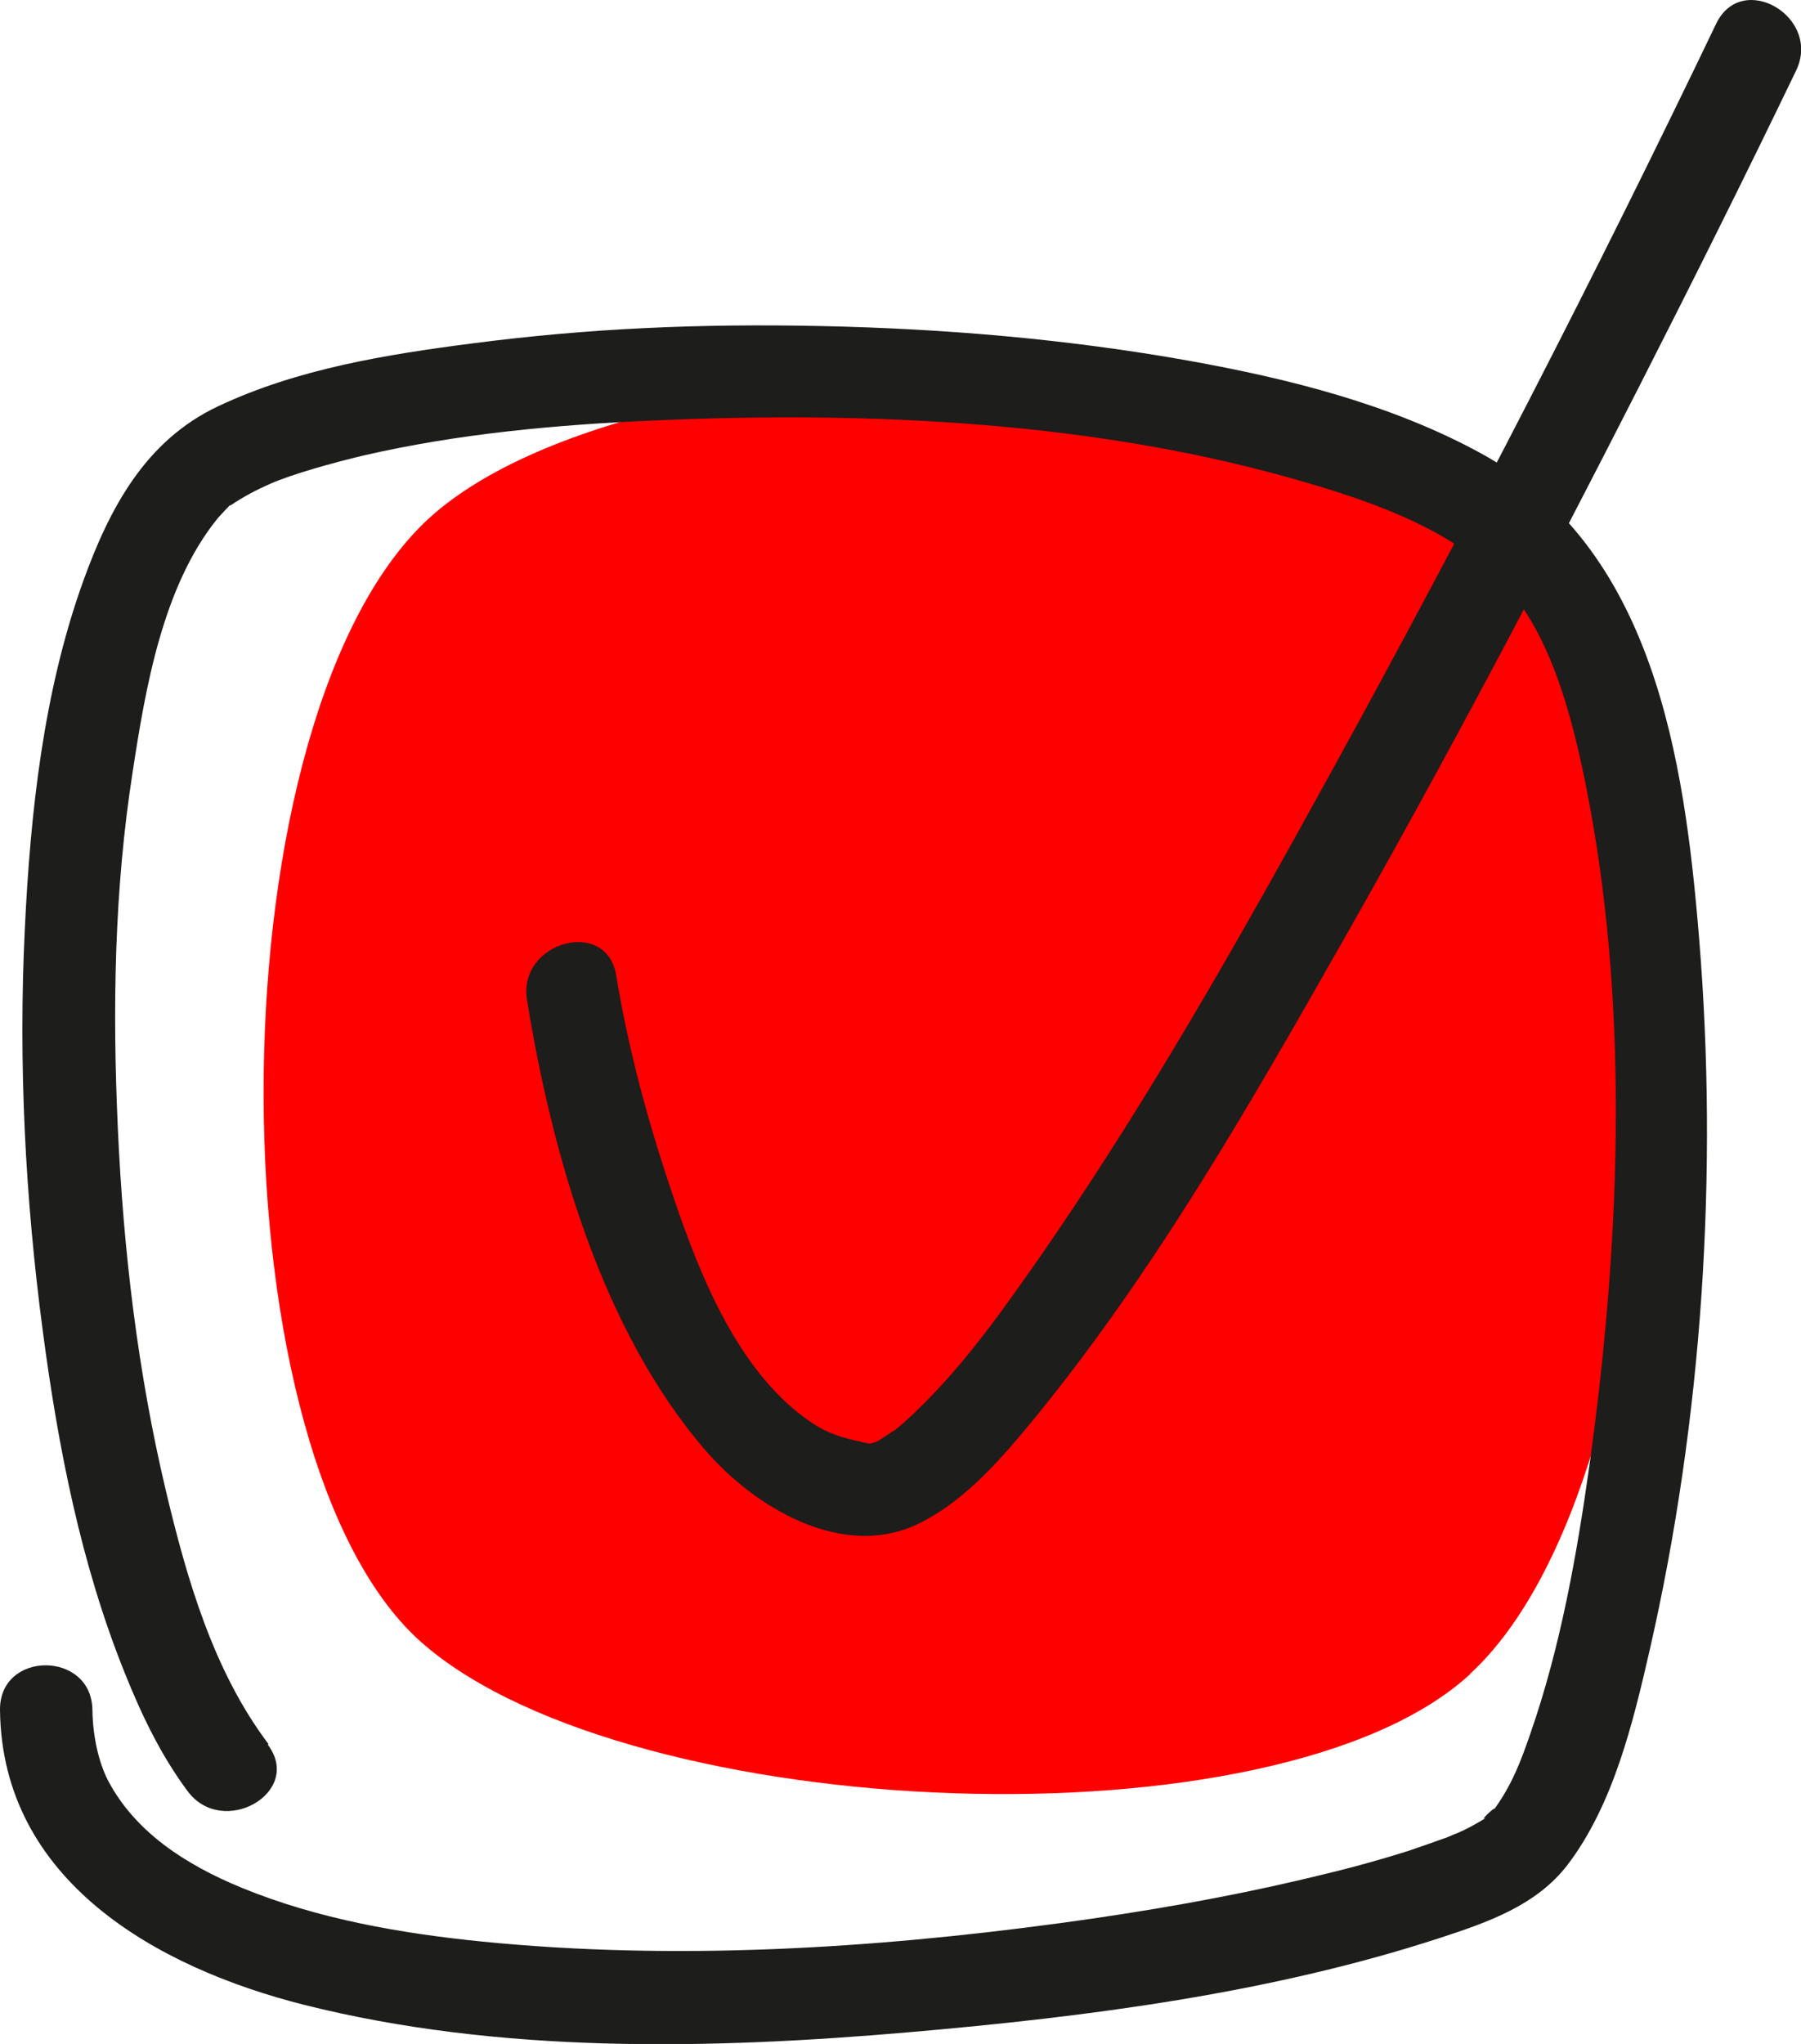
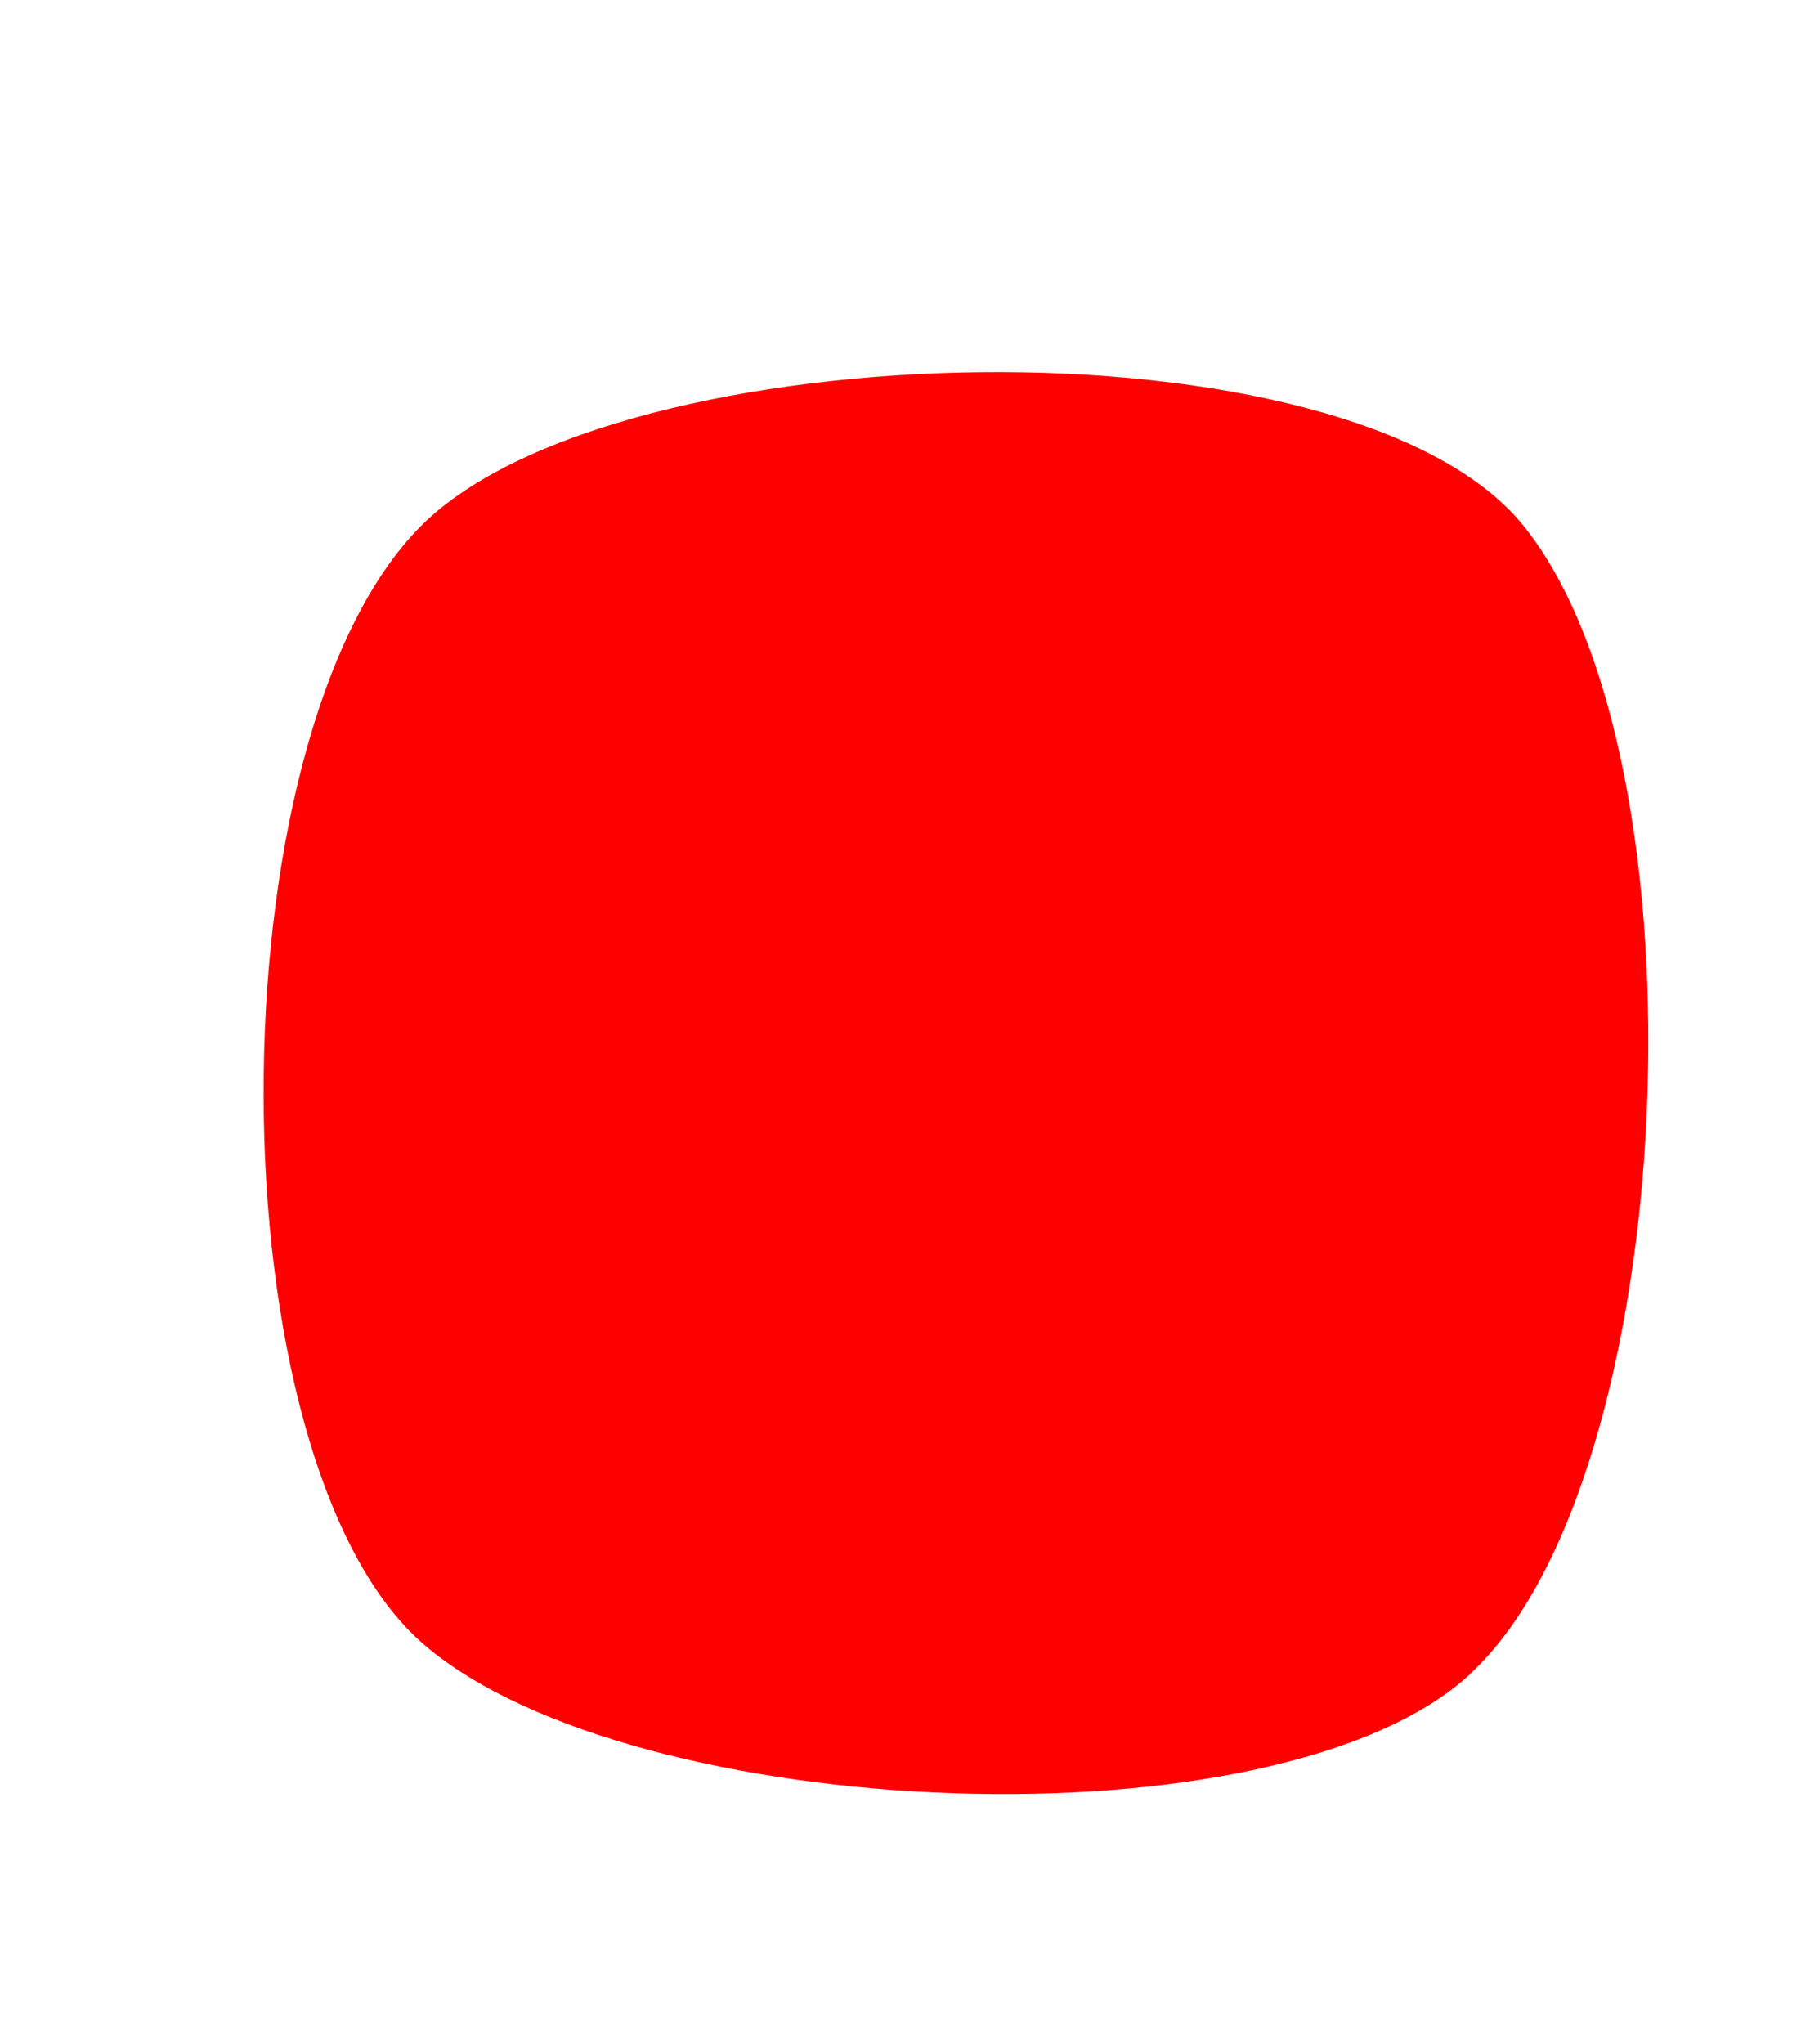
<svg xmlns="http://www.w3.org/2000/svg" id="_Слой_2" data-name="Слой 2" viewBox="0 0 55.15 62.56">
  <defs>
    <style> .cls-1 { fill: red; } .cls-2 { fill: #1d1d1b; } </style>
  </defs>
  <g id="_Слой_1-2" data-name="Слой 1">
    <path class="cls-1" d="m45.02,51.24c-5.89,5.43-25.59,4.59-32.01-.88-6.53-5.55-6.6-27.78-.11-34.27,5.97-5.97,28.45-6.56,33.75,0,5.77,7.14,4.84,29.18-1.63,35.14Z" />
-     <path class="cls-2" d="m8.22,53.38c-1.69-2.24-2.5-5.06-3.14-7.75-.86-3.62-1.3-7.34-1.47-11.06s-.11-7.33.45-10.93c.39-2.55.92-5.71,2.61-7.78.03-.04.16-.17.23-.25.24-.25.06-.08.19-.16.37-.25.77-.46,1.18-.64.68-.3,1.94-.65,2.87-.87,2.91-.67,5.91-.94,8.88-1.07,6.65-.29,13.63.02,20.05,1.92,2.15.63,4.54,1.5,6.04,3.15s2.14,4.42,2.56,6.66c1.23,6.59.92,13.66,0,20.26-.39,2.77-.89,5.57-1.81,8.21-.29.84-.56,1.56-1.12,2.33.16-.22-.6.48-.16.19-.2.13-.41.25-.62.36-.15.08-.3.14-.45.21.29-.13-.07.02-.18.07-.41.15-.82.29-1.23.43-.95.3-1.92.56-2.9.79-2.54.61-5.13,1.06-7.72,1.41-5.83.79-11.82,1.15-17.69.57-2.5-.25-5.05-.69-7.39-1.65-1.75-.72-3.26-1.72-4.08-3.26-.31-.59-.48-1.41-.49-2.18-.02-1.82-2.85-1.83-2.83,0,.06,5.22,4.79,7.88,9.3,9.02,6,1.51,12.44,1.37,18.56.84,5.43-.47,11.05-1.19,16.25-2.89,1.44-.47,2.94-.99,3.89-2.23,1.41-1.85,2.01-4.37,2.52-6.59,1.61-7.05,2.1-14.57,1.51-21.77-.45-5.49-1.39-11.96-6.69-14.85-2.75-1.5-5.88-2.28-8.94-2.83-3.7-.66-7.47-.98-11.23-1.06s-7.16.07-10.7.53c-2.64.34-5.36.78-7.78,1.92-2.24,1.05-3.34,3.13-4.15,5.38-1.21,3.37-1.61,7.06-1.78,10.62-.2,4.11.01,8.23.55,12.31.47,3.56,1.17,7.15,2.52,10.49.51,1.27,1.1,2.5,1.92,3.6,1.08,1.44,3.55.03,2.45-1.43h0Z" />
-     <path class="cls-2" d="m16.14,30.62c.77,4.72,2.29,10.09,5.46,13.77,1.51,1.75,4.2,3.37,6.52,2.25,1.45-.7,2.6-2.06,3.6-3.28,3.64-4.46,6.55-9.54,9.39-14.54,3.18-5.59,6.18-11.29,9.1-17.02,1.63-3.2,3.23-6.4,4.79-9.64.79-1.64-1.66-3.08-2.45-1.43-3.71,7.73-7.64,15.36-11.77,22.87-2.86,5.2-5.79,10.39-9.2,15.25-1.11,1.58-2.23,3.13-3.66,4.47-.14.13-.28.26-.43.38-.27.22.04-.01-.12.09s-.86.57-.48.31c-.06.04-.26.1-.33.09.38.05.14.01-.07-.03-.53-.12-.99-.22-1.47-.51-2.55-1.58-3.79-5.13-4.67-7.83-.63-1.94-1.15-3.95-1.48-5.96-.29-1.8-3.03-1.03-2.73.75h0Z" />
  </g>
</svg>